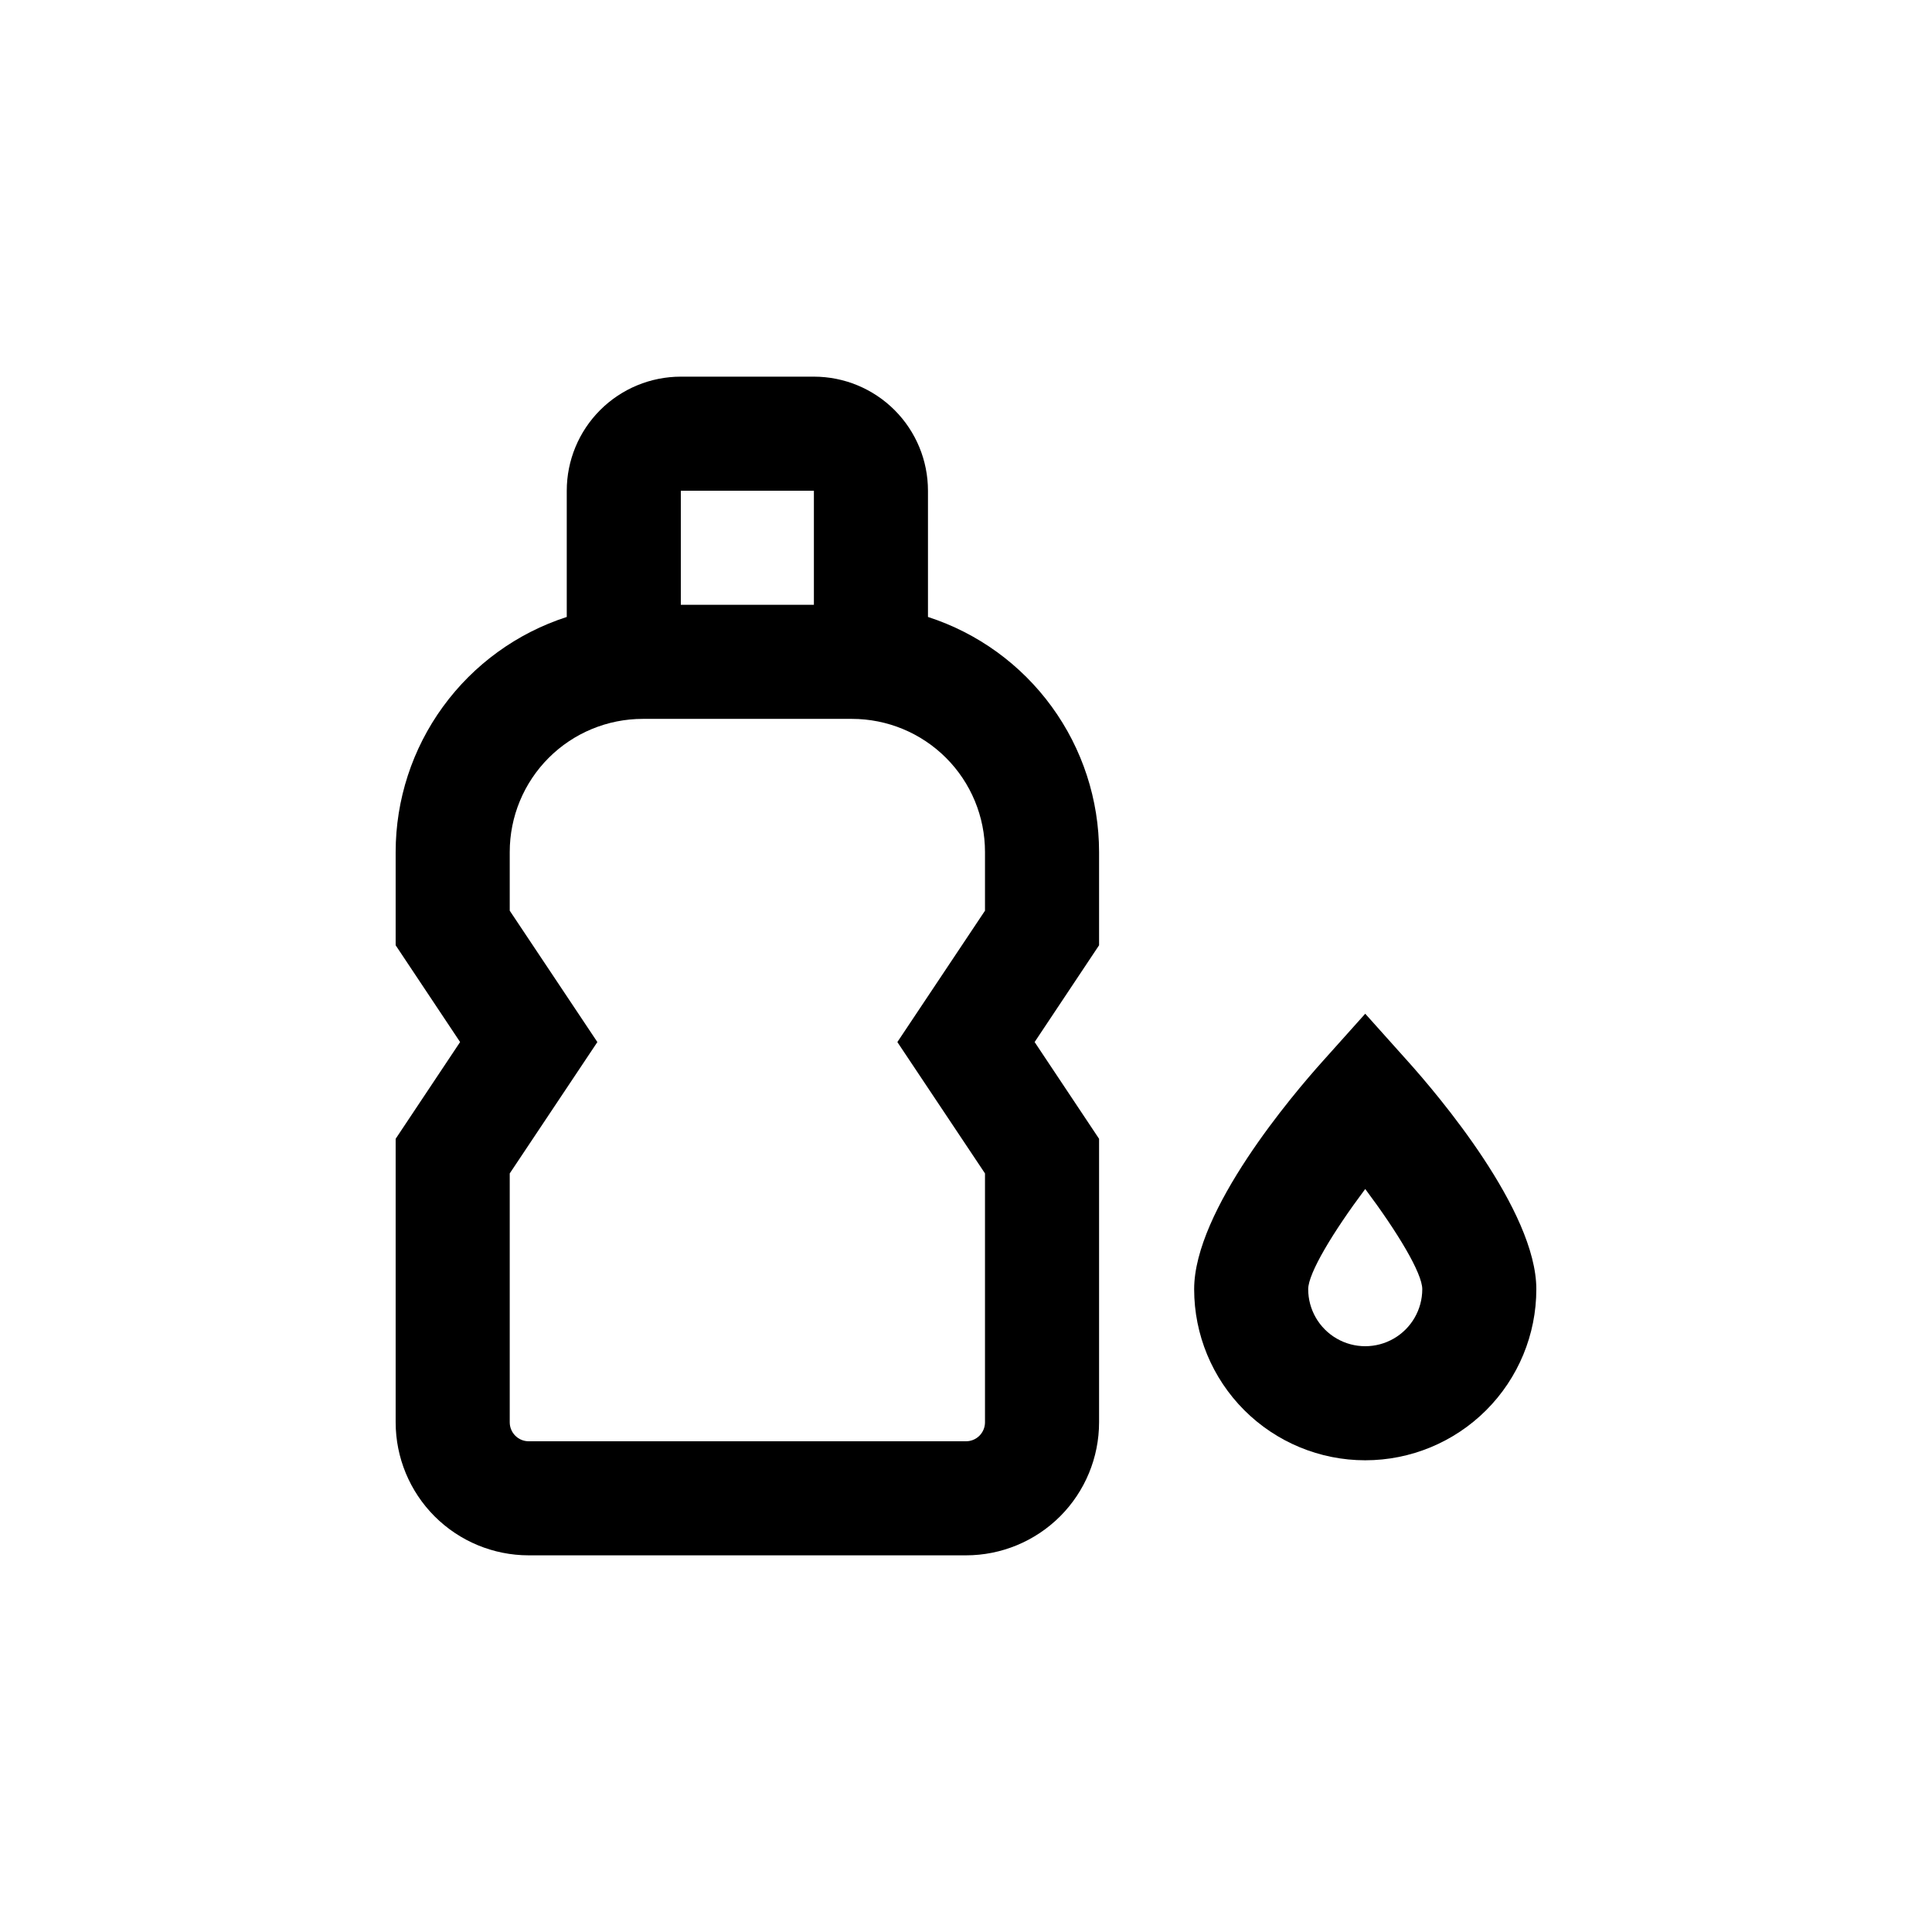
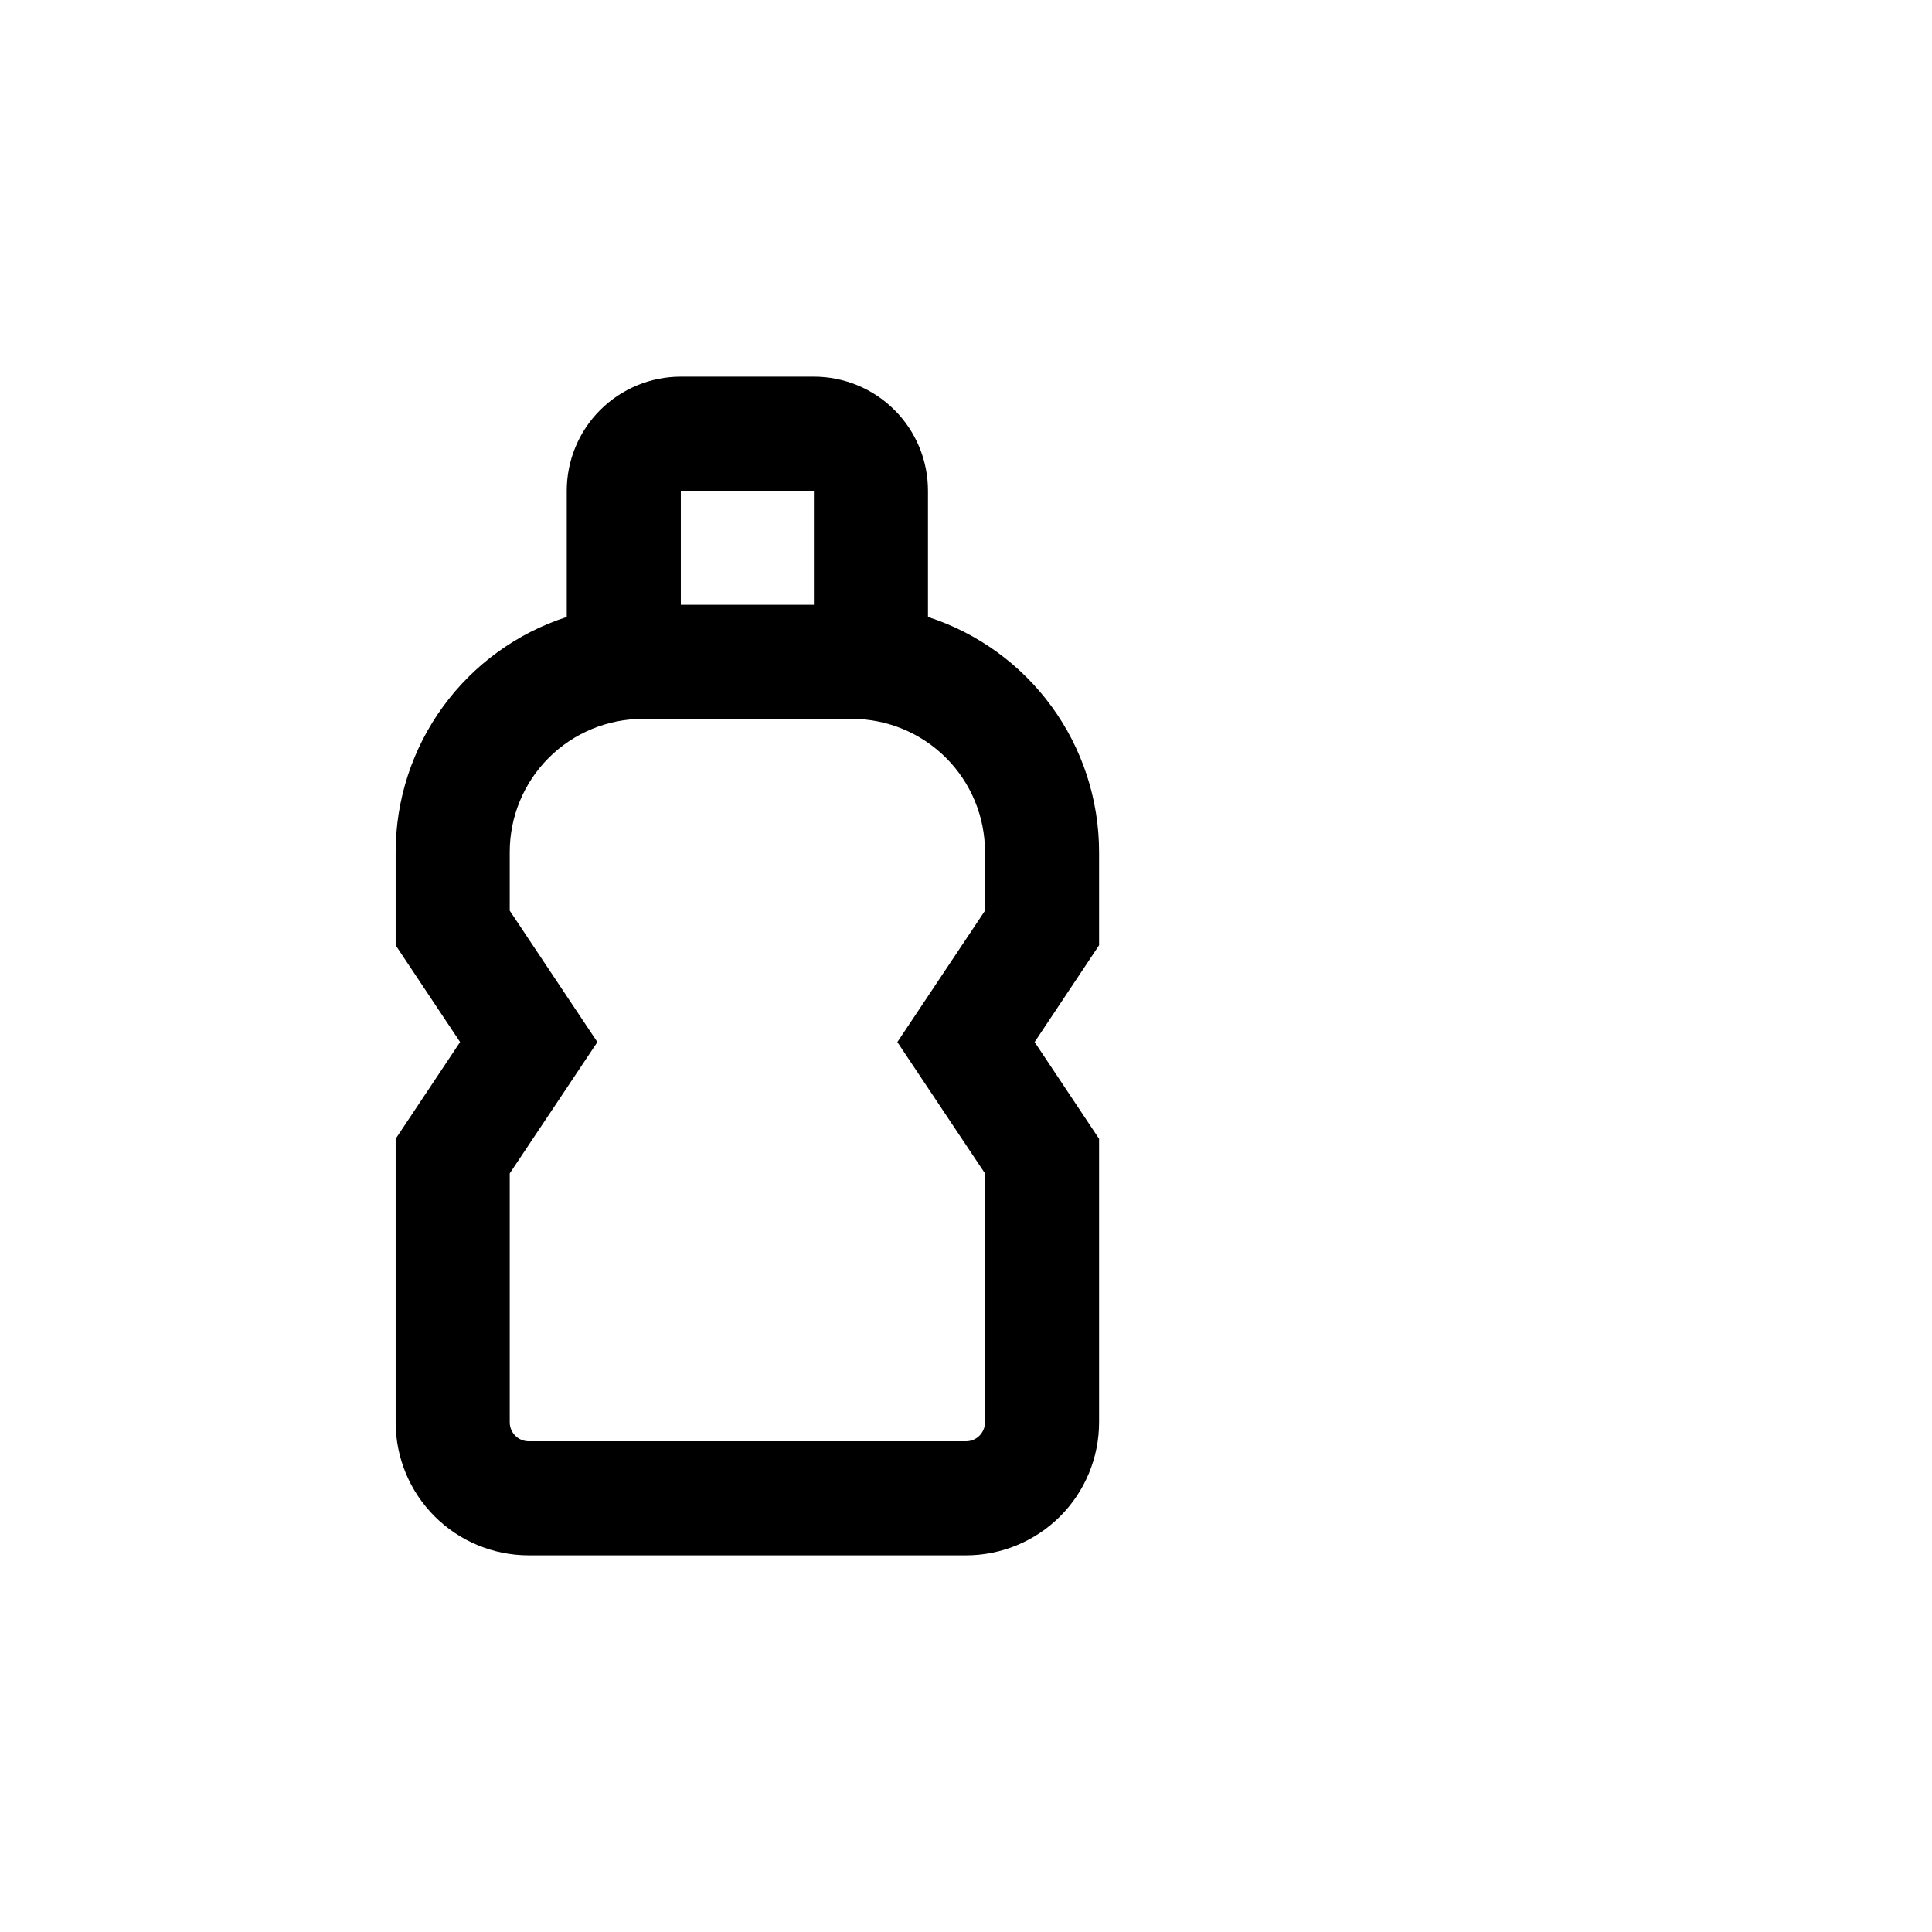
<svg xmlns="http://www.w3.org/2000/svg" fill="#000000" width="800px" height="800px" version="1.1" viewBox="144 144 512 512">
  <g>
    <path d="m284.12 556.18h115.88c9.352 0 18.32-3.715 24.938-10.328 6.613-6.617 10.328-15.586 10.328-24.938v-75.121l-17.078-25.641 17.078-25.645v-24.738c-0.012-13.84-4.402-27.32-12.551-38.504-8.145-11.188-19.625-19.508-32.793-23.766v-33.453c0-8.02-3.184-15.707-8.852-21.375-5.672-5.668-13.359-8.855-21.375-8.855h-35.27c-8.016 0-15.703 3.188-21.375 8.855-5.668 5.668-8.852 13.355-8.852 21.375v33.453c-13.168 4.258-24.648 12.578-32.793 23.766-8.148 11.184-12.539 24.664-12.551 38.504v24.738l17.078 25.645-17.078 25.641v75.121c0 9.352 3.715 18.32 10.328 24.938 6.613 6.613 15.586 10.328 24.938 10.328zm40.305-282.13h35.266v30.23l-35.266-0.004zm-45.34 180.92 23.223-34.812-23.223-34.816v-15.566c0-9.352 3.715-18.324 10.328-24.938 6.613-6.613 15.582-10.328 24.938-10.328h55.418c9.355 0 18.324 3.715 24.938 10.328s10.328 15.586 10.328 24.938v15.566l-23.223 34.816 23.223 34.812v65.949c0 1.336-0.531 2.617-1.473 3.562-0.945 0.945-2.227 1.473-3.562 1.473h-115.88c-2.781 0-5.035-2.254-5.035-5.035z" />
-     <path d="m505.8 530.99c12.027 0 23.559-4.777 32.062-13.281 8.504-8.504 13.281-20.035 13.281-32.062 0-20.859-26.098-51.539-34.109-60.457l-11.234-12.543-11.234 12.543c-8.008 8.918-34.105 39.602-34.105 60.457 0 12.027 4.777 23.559 13.277 32.062 8.504 8.504 20.039 13.281 32.062 13.281zm0-71.895c8.566 11.438 15.117 22.32 15.117 26.551 0 5.402-2.883 10.391-7.559 13.09s-10.438 2.699-15.113 0c-4.676-2.699-7.559-7.688-7.559-13.09 0-4.231 6.551-15.113 15.113-26.551z" />
  </g>
</svg>